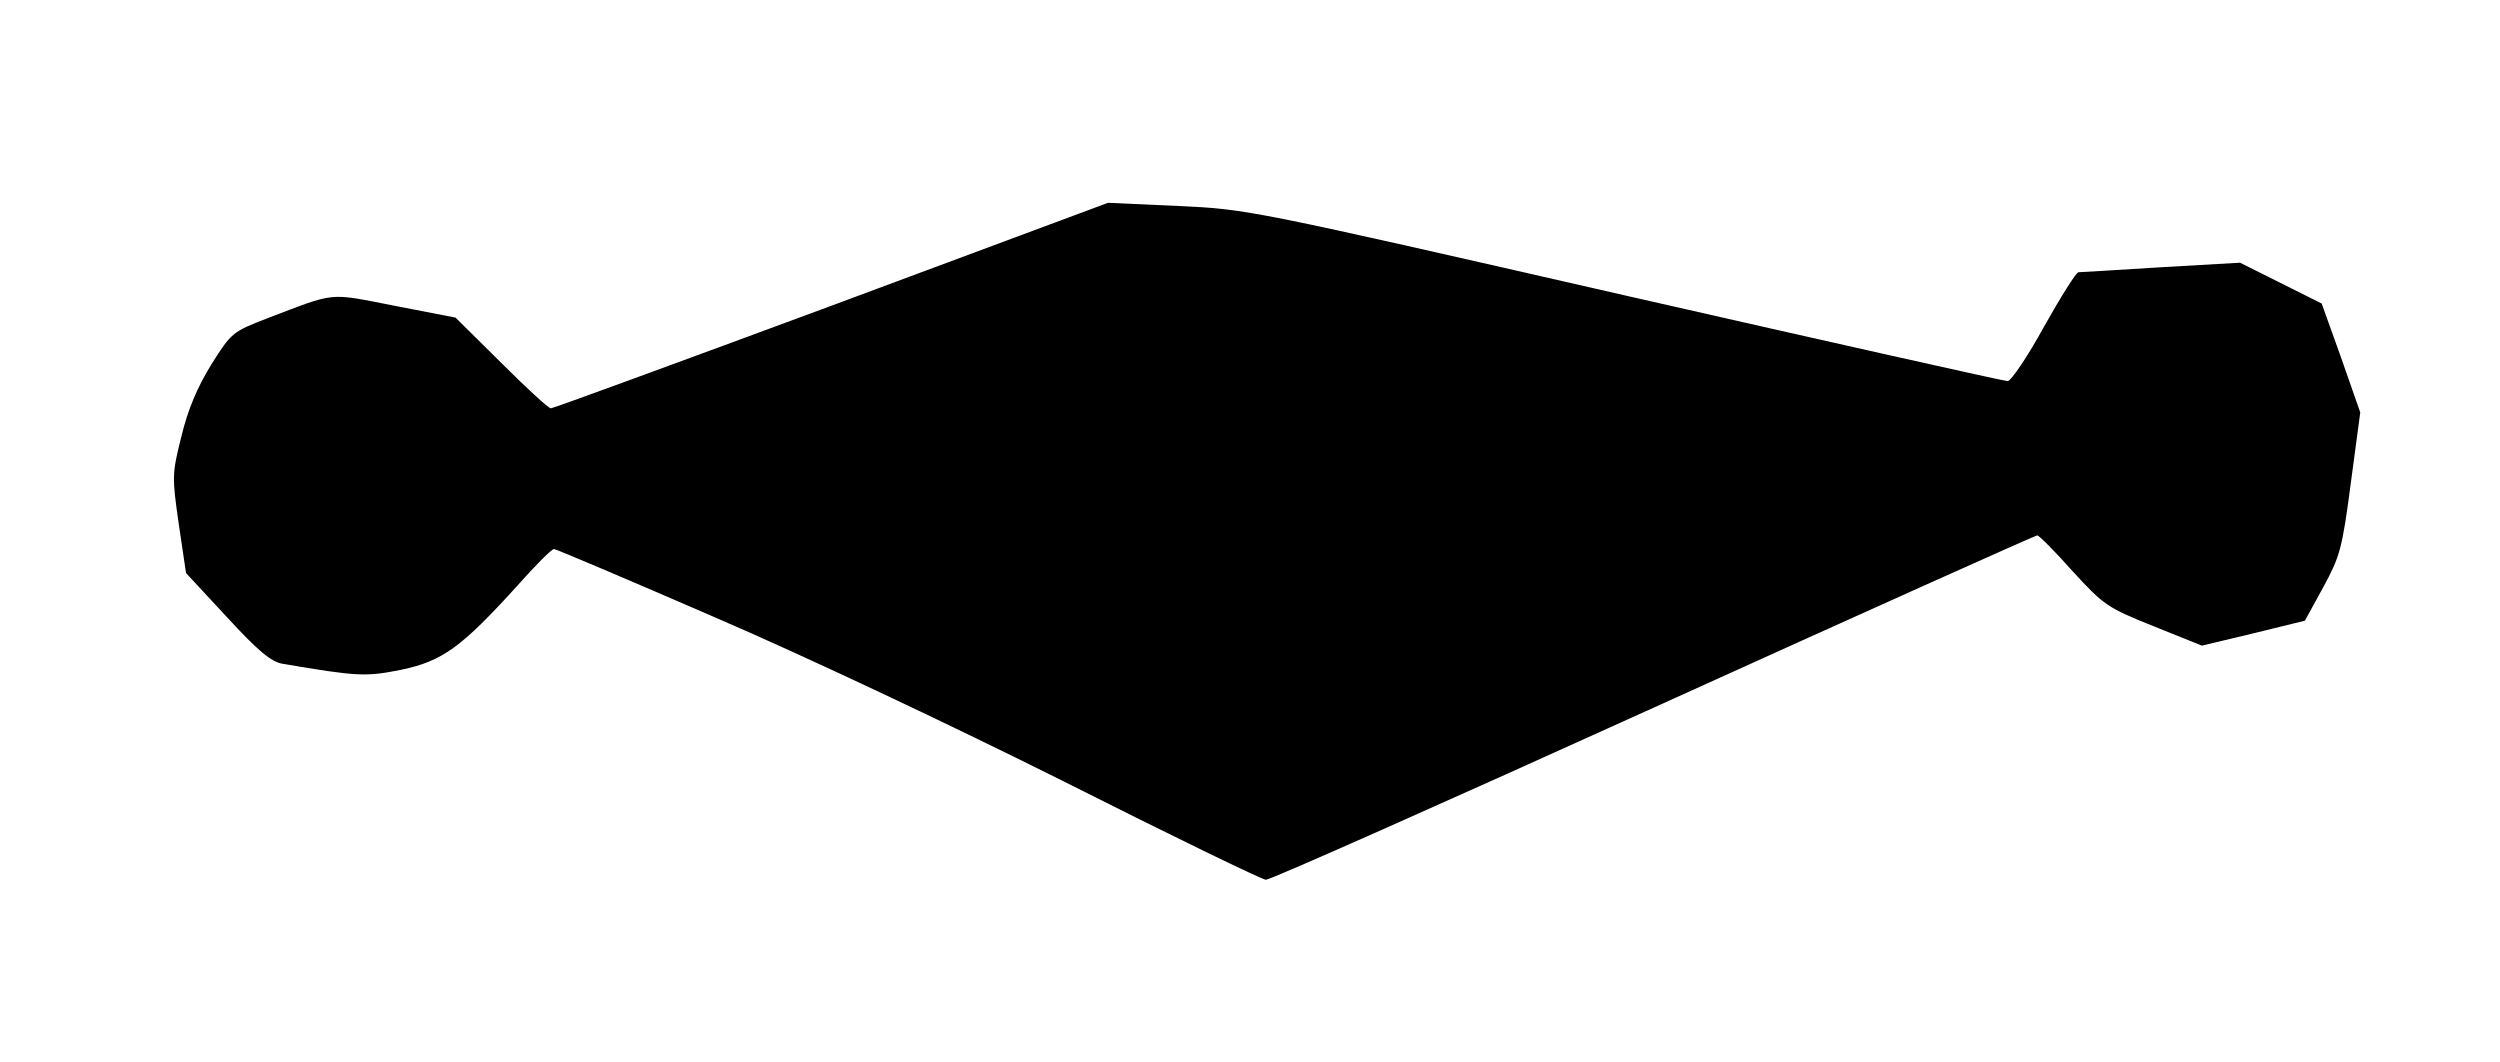
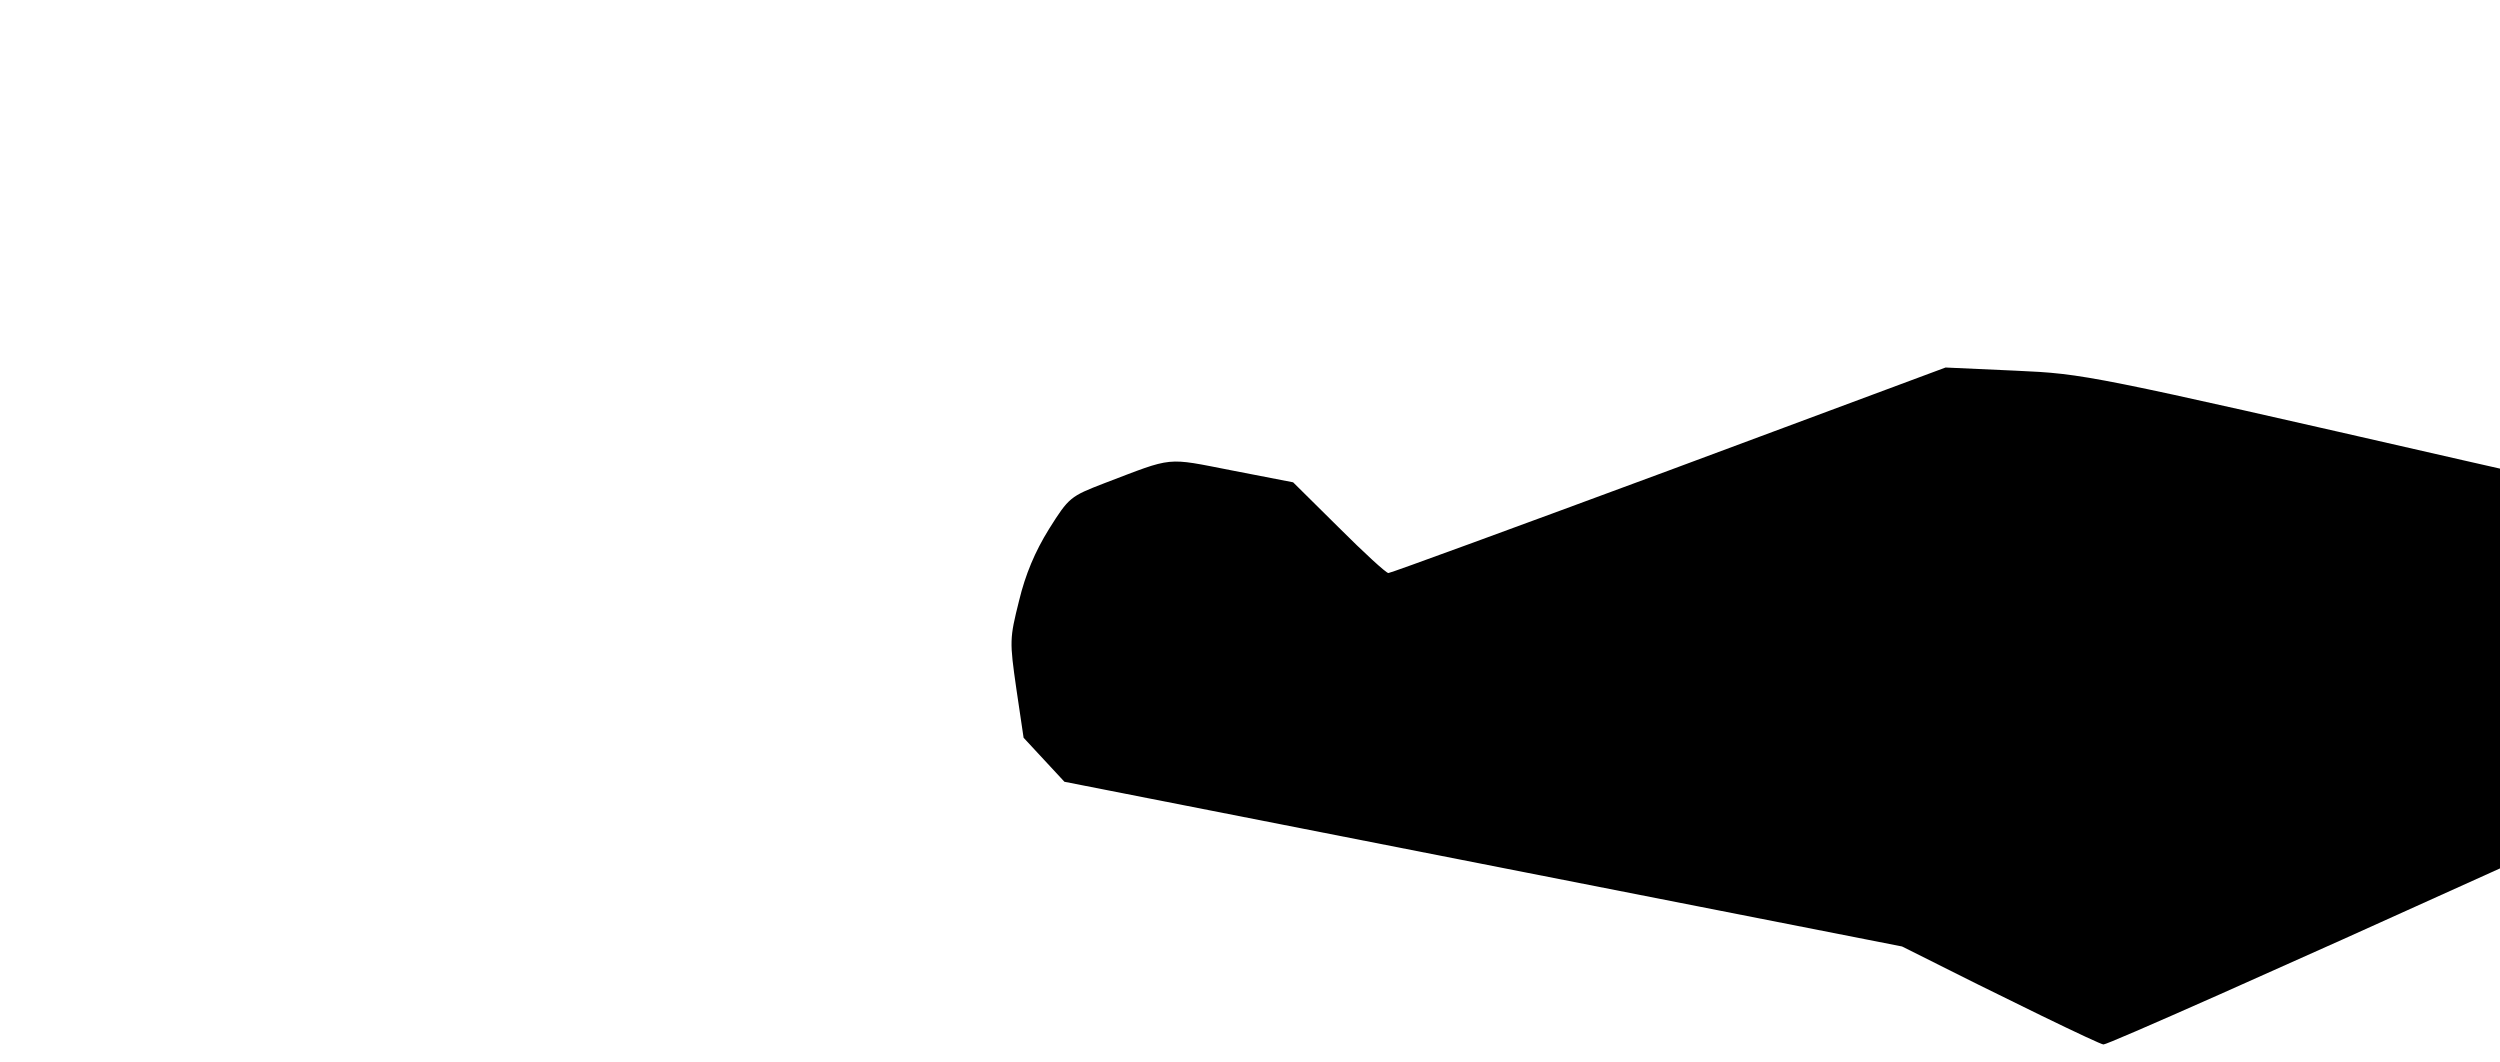
<svg xmlns="http://www.w3.org/2000/svg" width="551px" height="234px" version="1.0" viewBox="0 0 5510 2340">
  <g>
-     <path d="m2346 1723c-250-125-574-278-774-364-189-82-347-149-351-149-5 0-41 36-80 80-124 137-166 167-256 186-79 16-97 15-262-13-25-4-54-28-123-103l-90-97-16-108c-15-105-15-110 6-194 14-58 35-108 66-158 44-70 47-72 122-101 155-59 133-57 282-28l134 26 101 100c55 55 104 100 109 100s283-102 618-226l610-227 155 7c153 7 157 8 984 197 457 104 836 189 844 189 7 0 44-54 80-120 37-66 71-120 76-120 4 0 87-5 182-11l174-10 180 90 43 120 42 120-21 157c-19 145-24 161-61 229l-40 73-114 28-113 27-107-43c-102-41-109-46-178-121-39-44-74-79-78-79s-385 171-846 380-846 380-854 379c-8 0-208-97-444-216z" />
+     <path d="m2346 1723l-90-97-16-108c-15-105-15-110 6-194 14-58 35-108 66-158 44-70 47-72 122-101 155-59 133-57 282-28l134 26 101 100c55 55 104 100 109 100s283-102 618-226l610-227 155 7c153 7 157 8 984 197 457 104 836 189 844 189 7 0 44-54 80-120 37-66 71-120 76-120 4 0 87-5 182-11l174-10 180 90 43 120 42 120-21 157c-19 145-24 161-61 229l-40 73-114 28-113 27-107-43c-102-41-109-46-178-121-39-44-74-79-78-79s-385 171-846 380-846 380-854 379c-8 0-208-97-444-216z" />
  </g>
</svg>